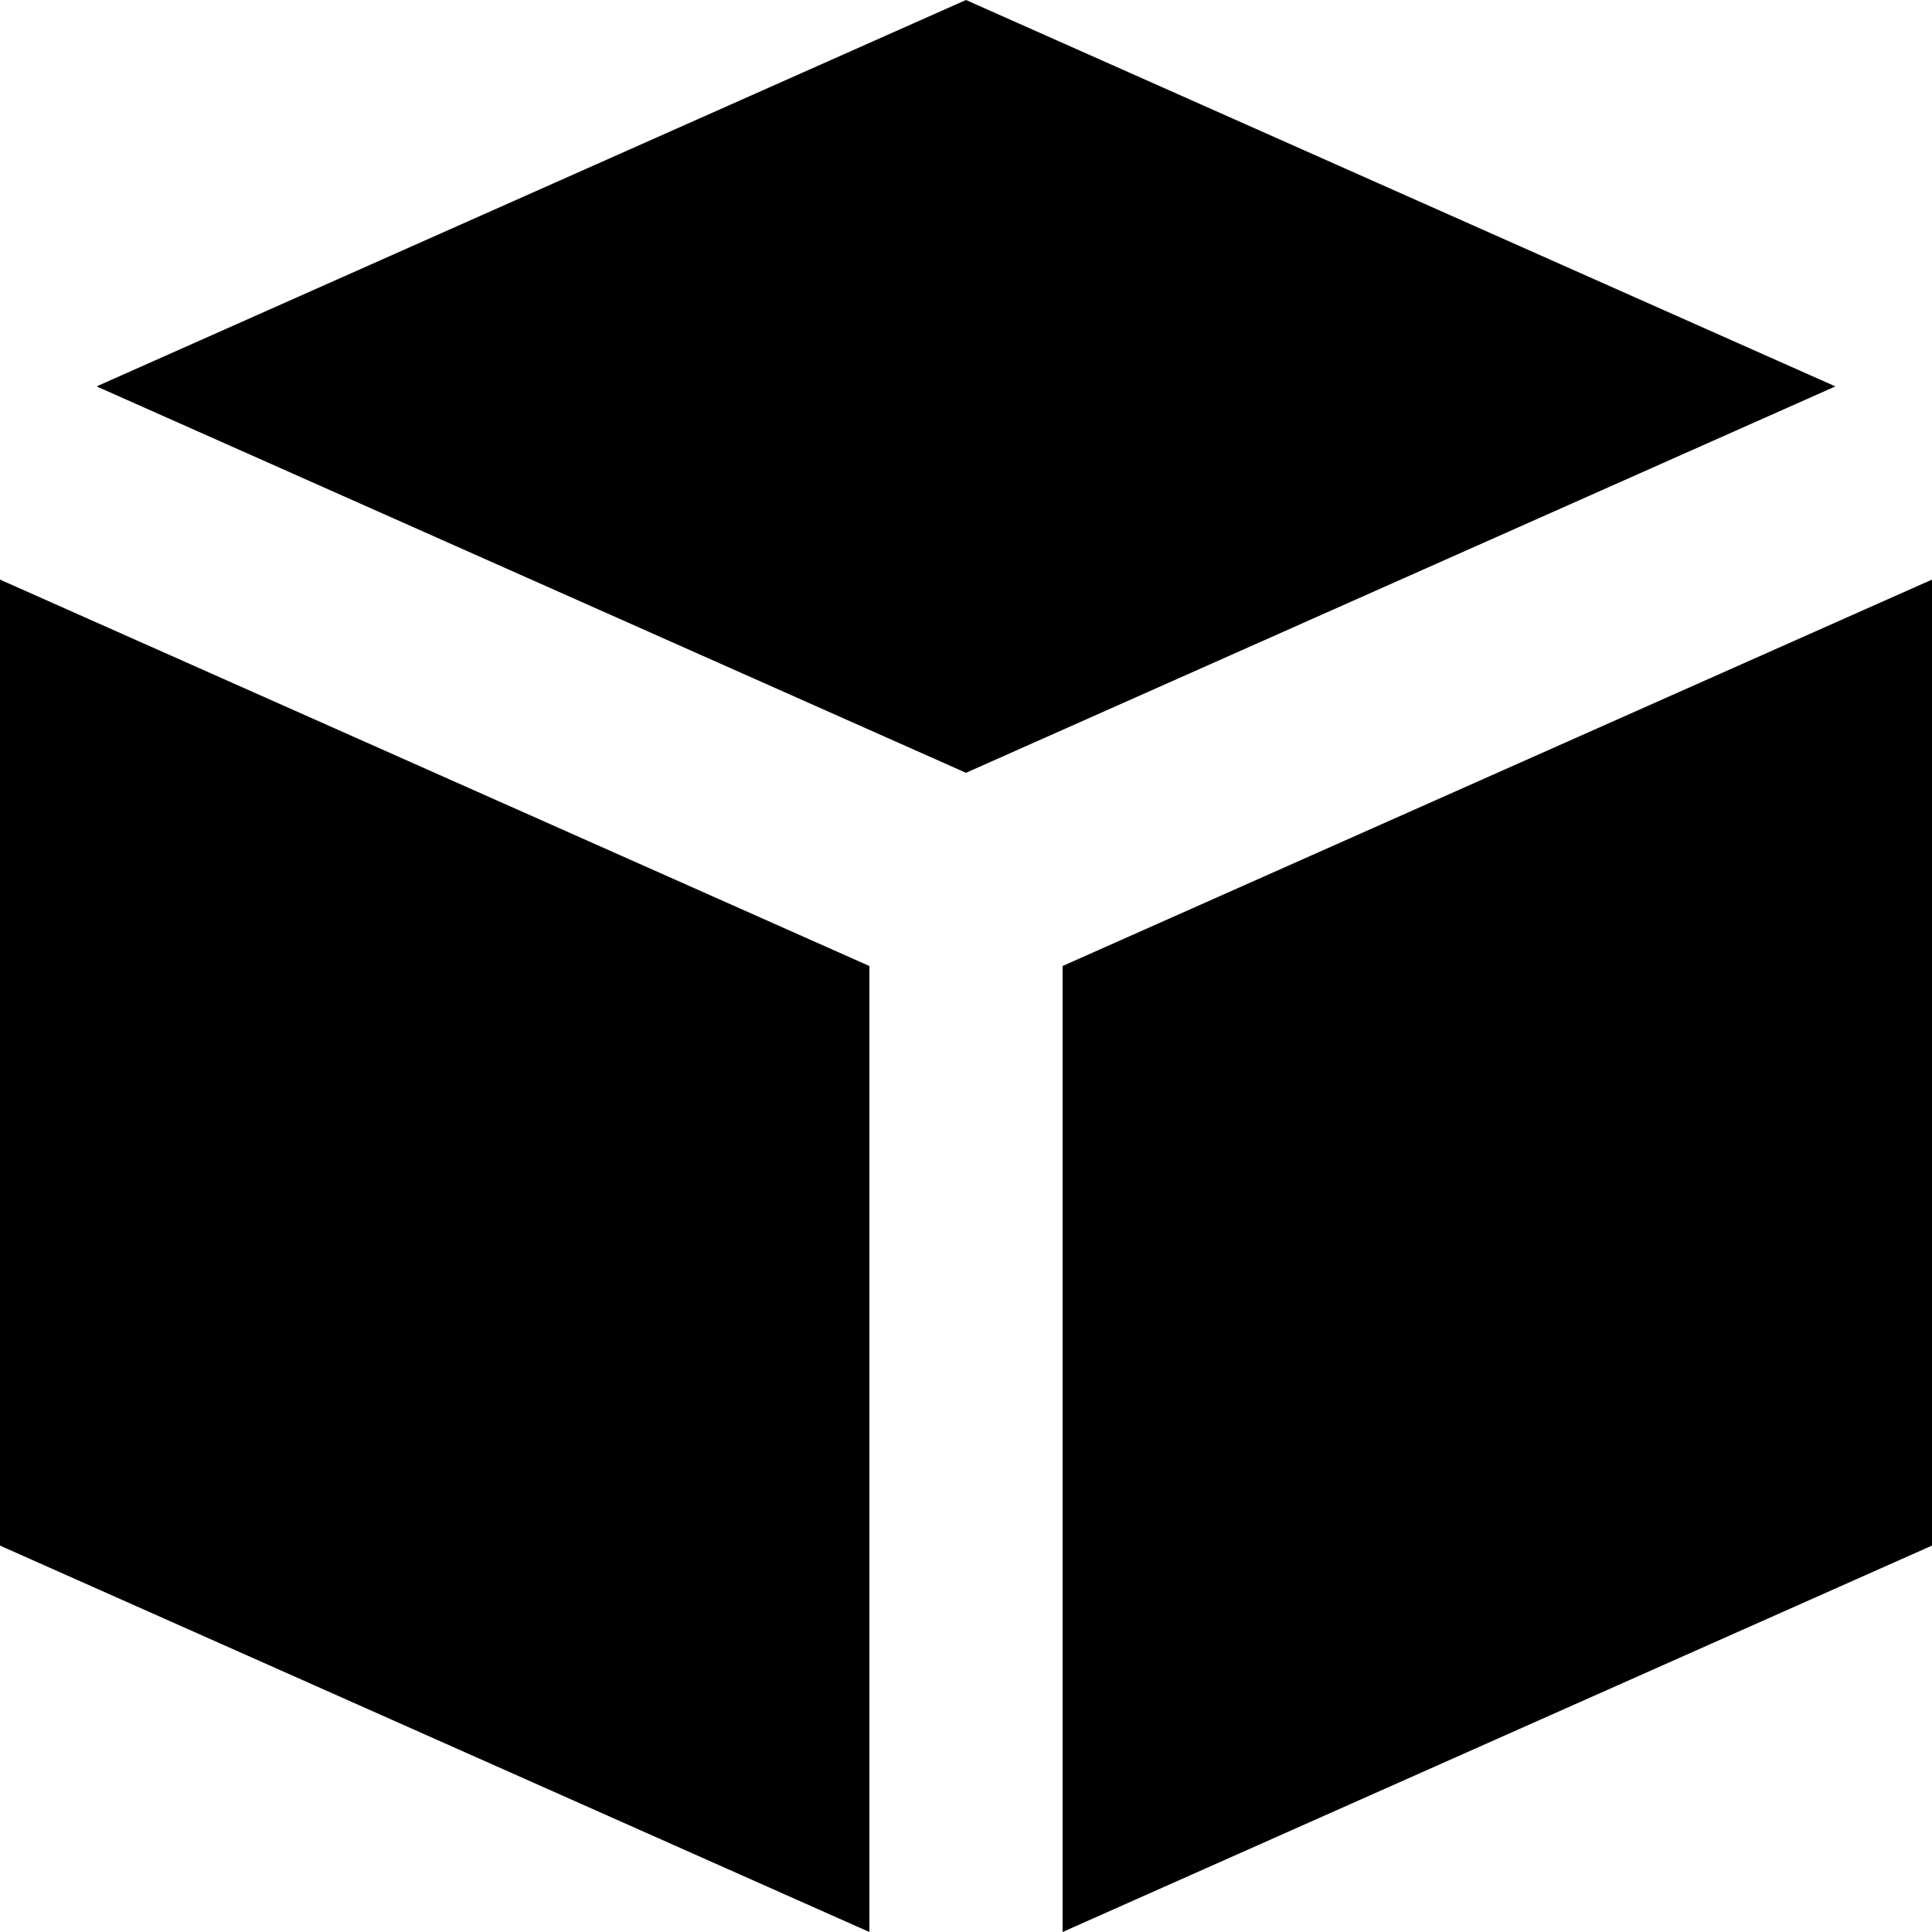
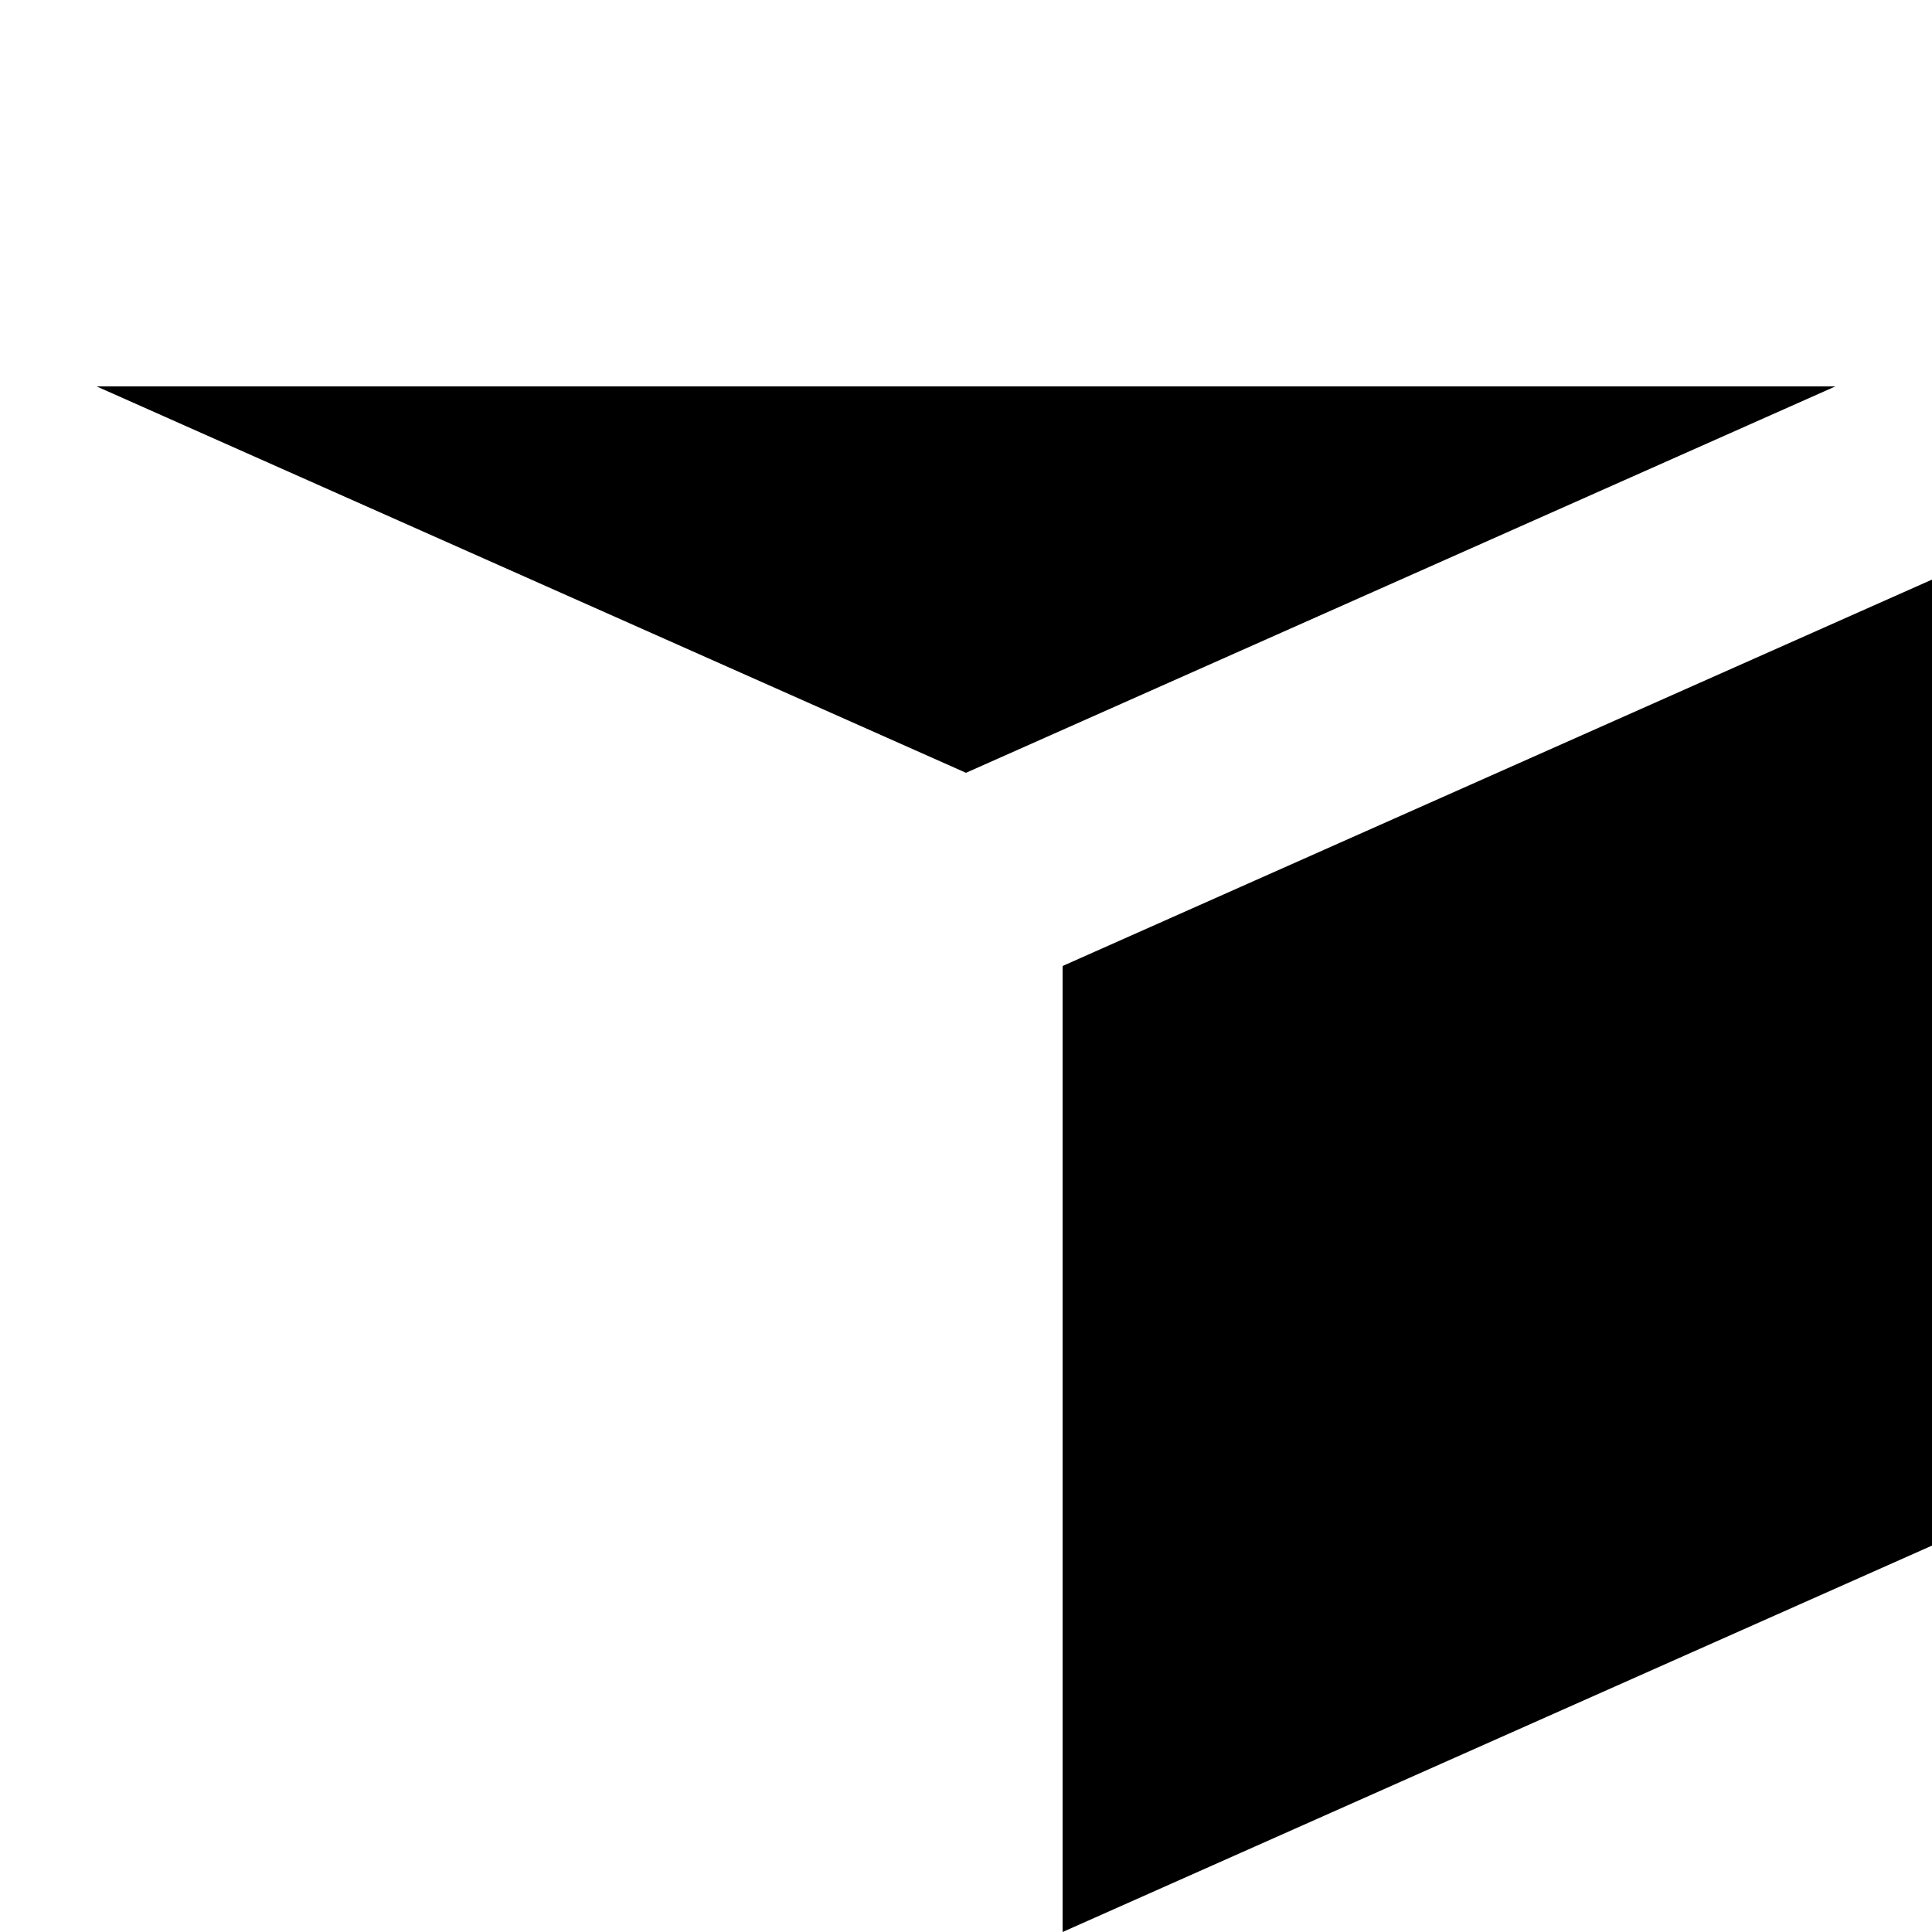
<svg xmlns="http://www.w3.org/2000/svg" width="20" height="20" viewBox="0 0 20 20" fill="none">
-   <path d="M1 4L10 0L19 4L10 8L1 4Z" fill="black" />
-   <path d="M0 16V6L9 10V20L0 16Z" fill="black" />
+   <path d="M1 4L19 4L10 8L1 4Z" fill="black" />
  <path d="M20 6V16L11 20V10L20 6Z" fill="black" />
</svg>